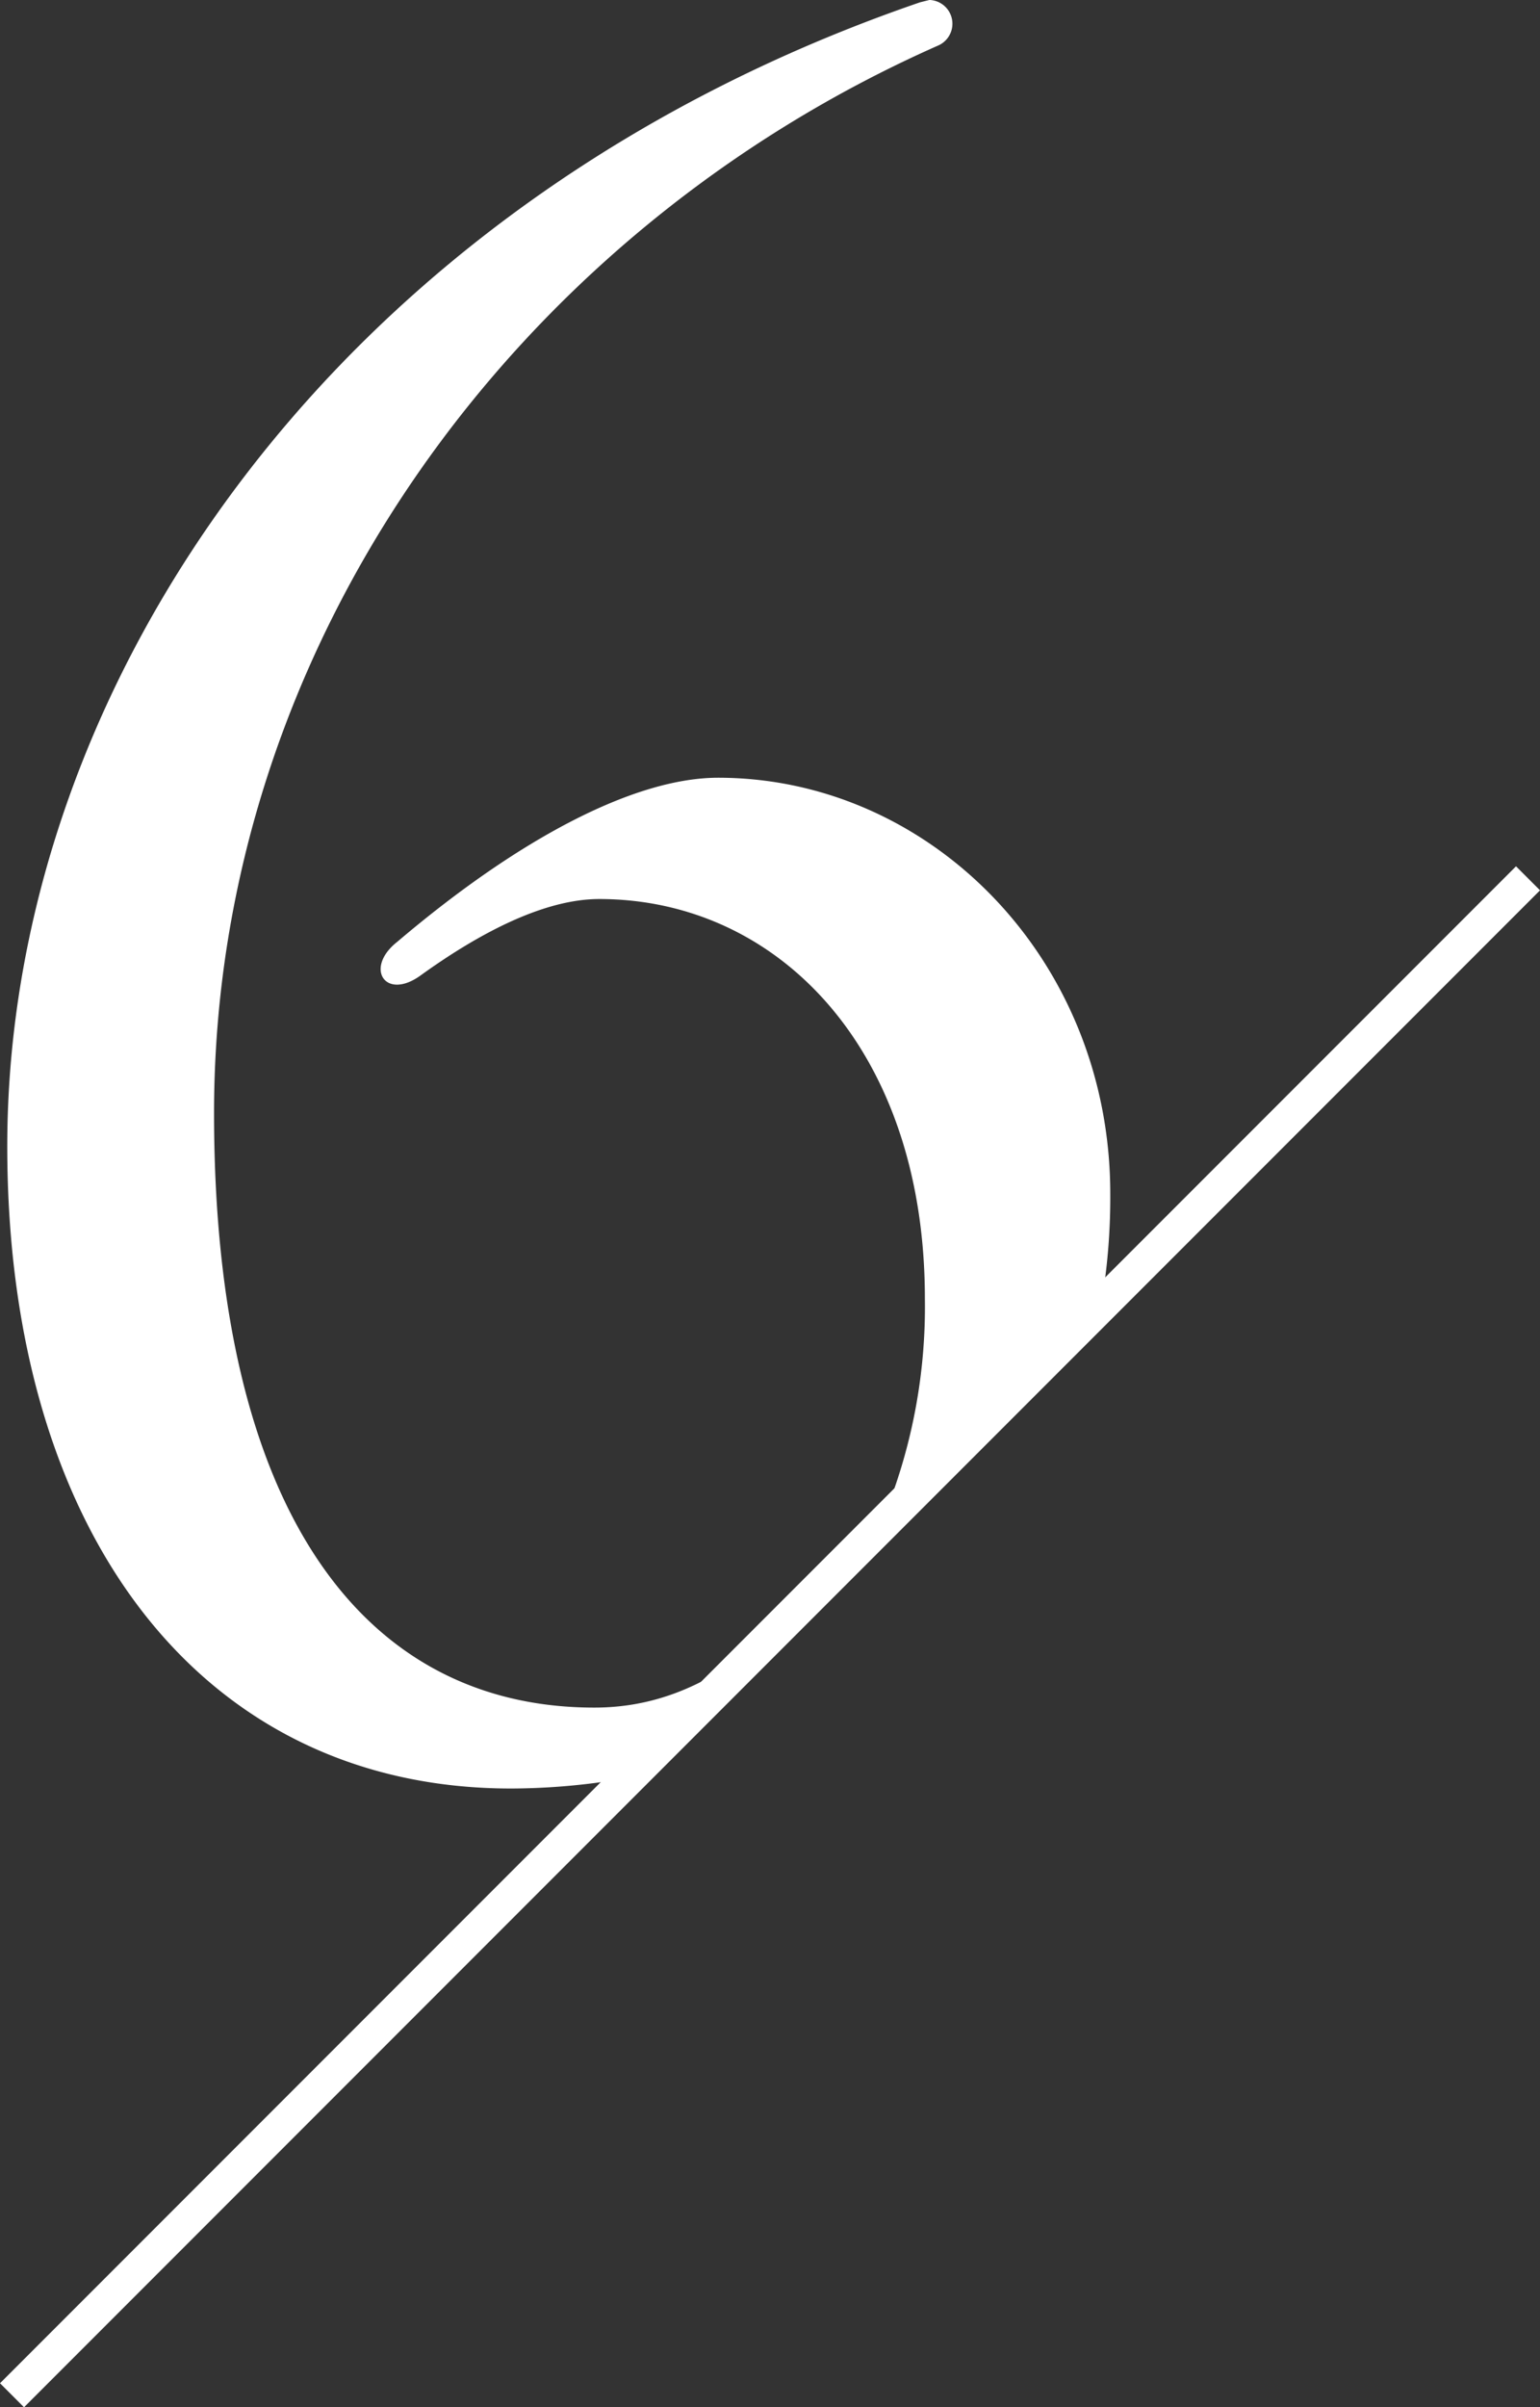
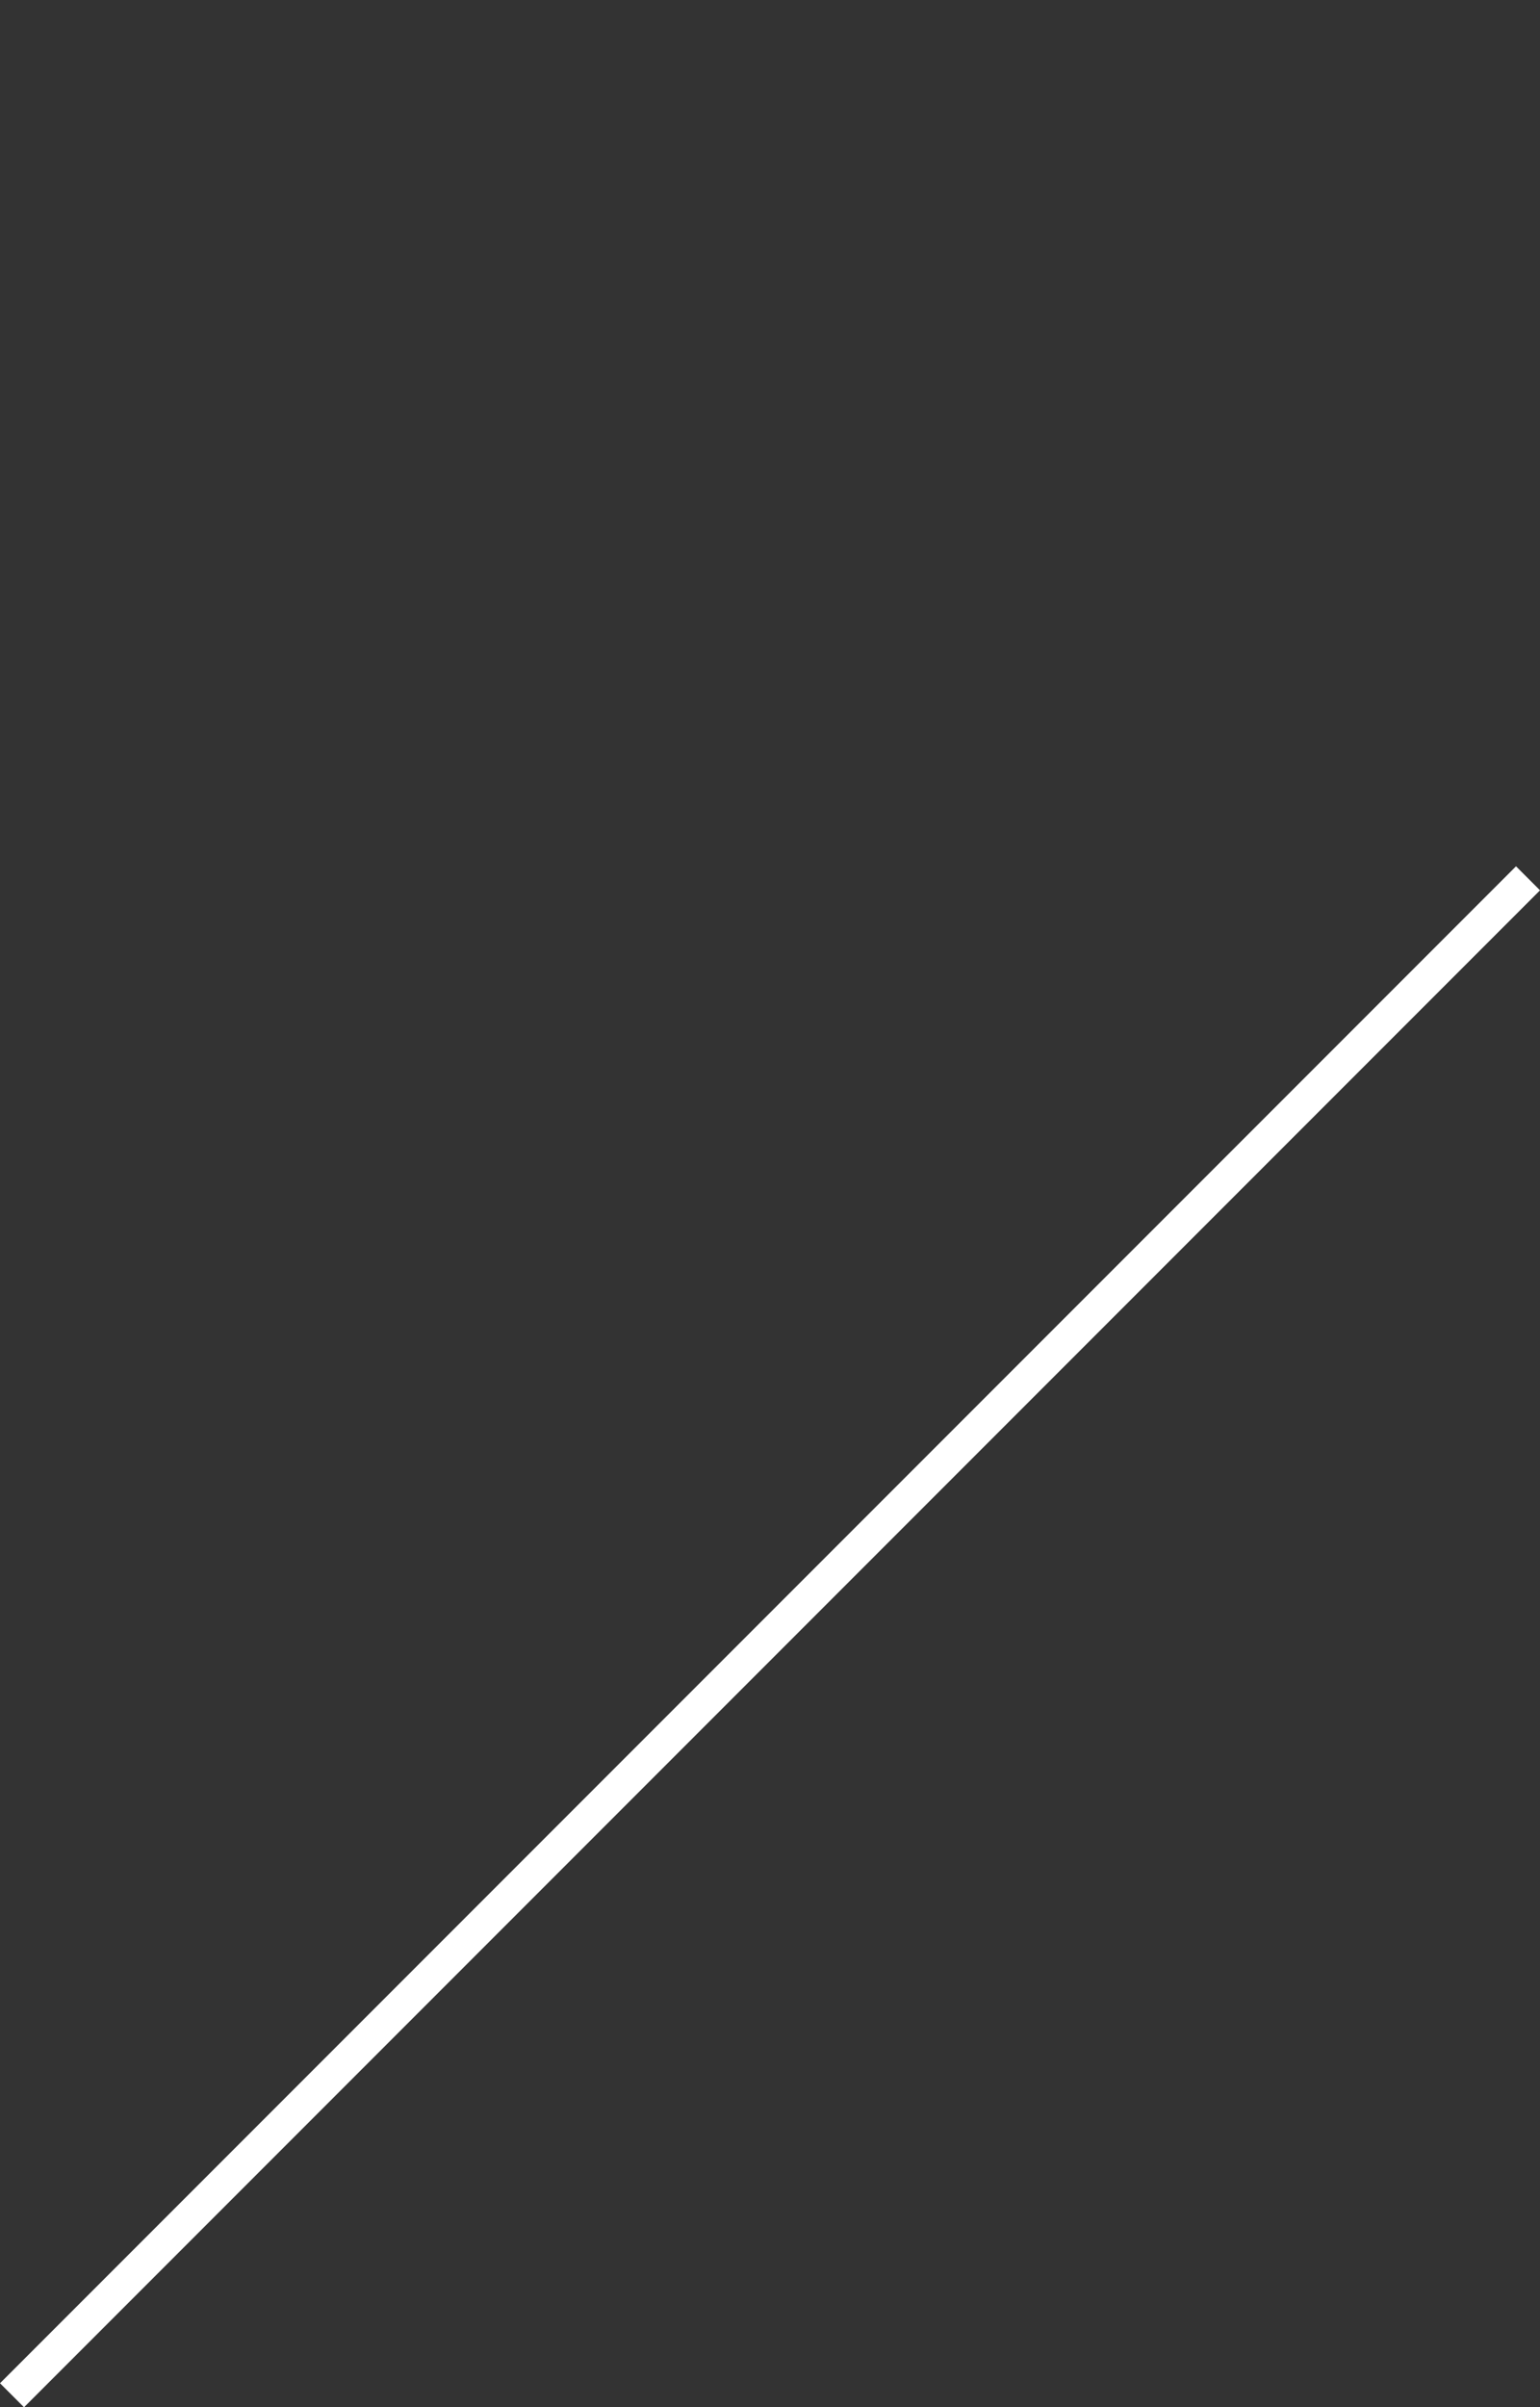
<svg xmlns="http://www.w3.org/2000/svg" width="45.355" height="70.851" viewBox="0 0 45.355 70.851">
  <rect x="0" y="0" width="45.355" height="70.851" fill="#333333" stroke="none" />
  <g id="number6" transform="translate(1642.164 -3553.502)">
    <line id="線_5" data-name="線 5" x1="44.648" y2="44.648" transform="translate(-1641.81 3579.353)" fill="none" stroke="#fff" stroke-width="1" />
-     <path id="パス_10" data-name="パス 10" d="M18.2-.21A19.835,19.835,0,0,0,21-.419c.938-.79,1.879-1.59,3.055-2.615,2.11-2.1,7.327-6.67,11.561-11.655a18.646,18.646,0,0,0,.229-3.021c0-6.93-5.32-12.25-11.55-12.25-2.38,0-5.74,1.68-9.45,4.83-.98.77-.35,1.75.7.98,1.75-1.26,3.64-2.24,5.25-2.24,5.25,0,9.59,4.41,9.59,11.76A16.317,16.317,0,0,1,29.25-8.4c-2.785,3.31-5.1,5.808-8.6,5.808-6.72,0-11.2-5.67-11.2-17.5,0-13.72,8.82-25.9,21.35-31.43a.7.7,0,0,0-.28-1.33l-.28.07C13.09-46.9,3.36-32.76,3.36-19.11,3.36-7.7,9.1-.21,18.2-.21Z" transform="translate(-1645.31 3606.353)" fill="#fff" />
  </g>
</svg>